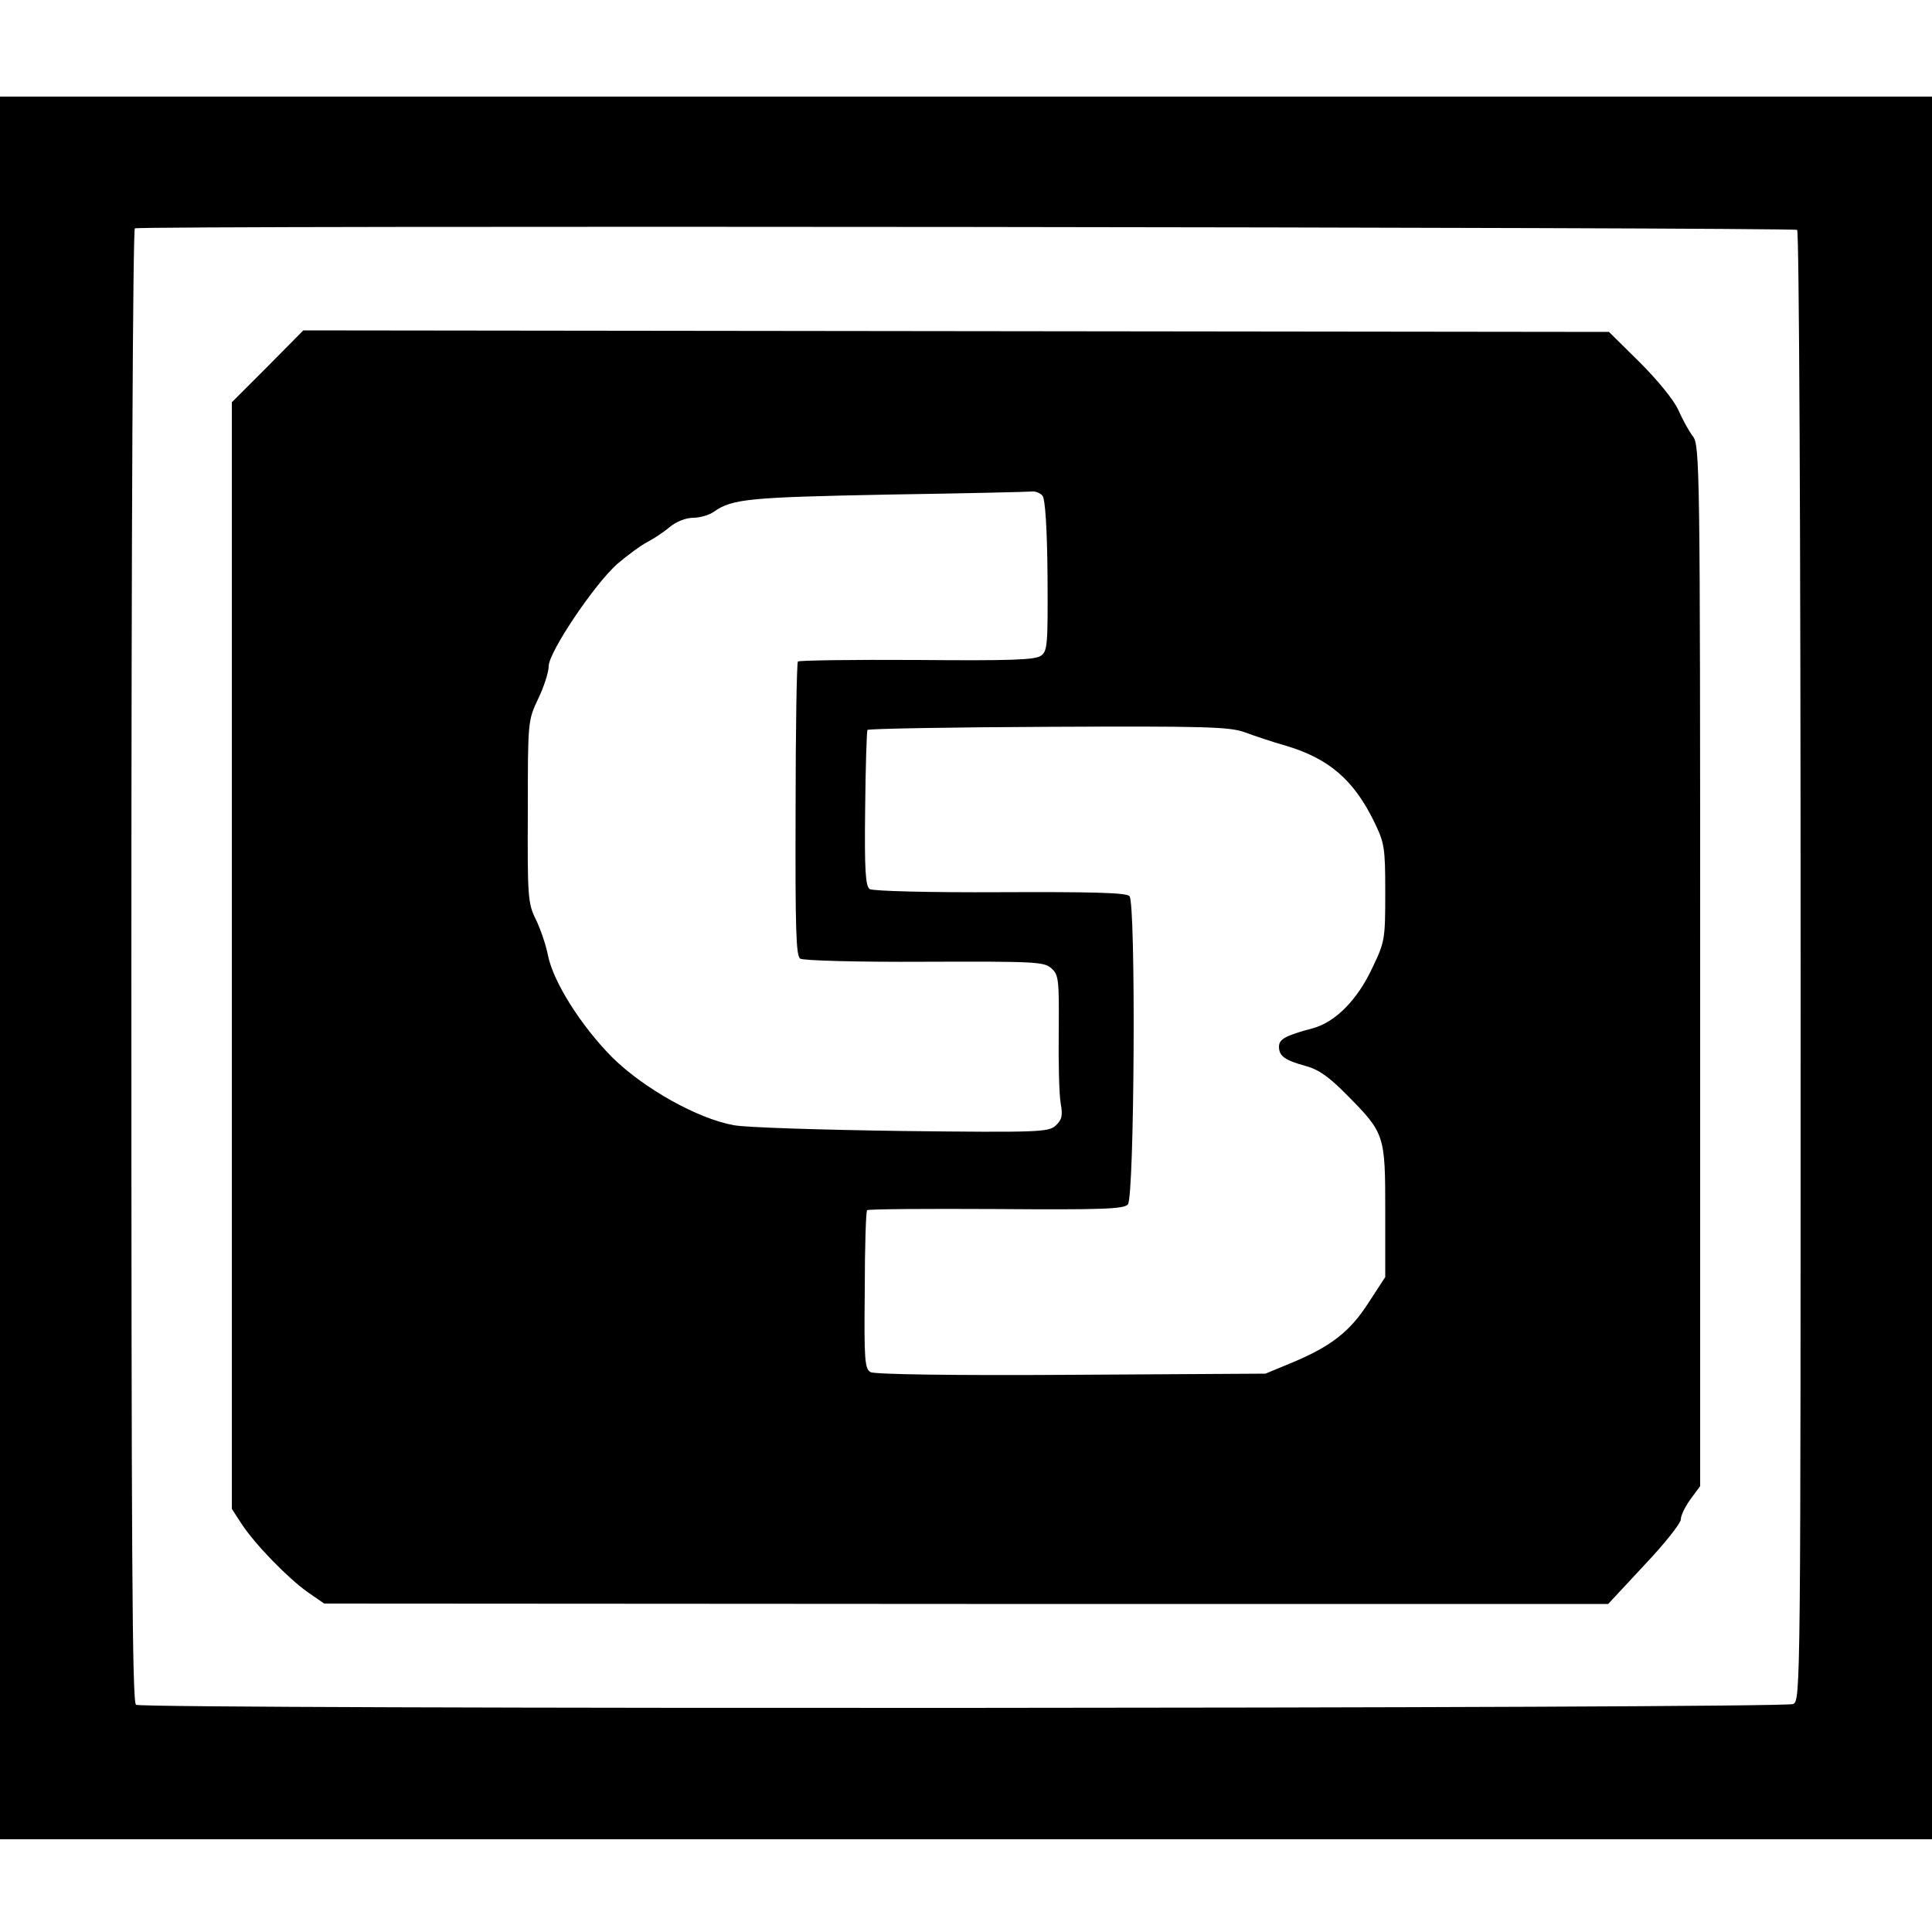
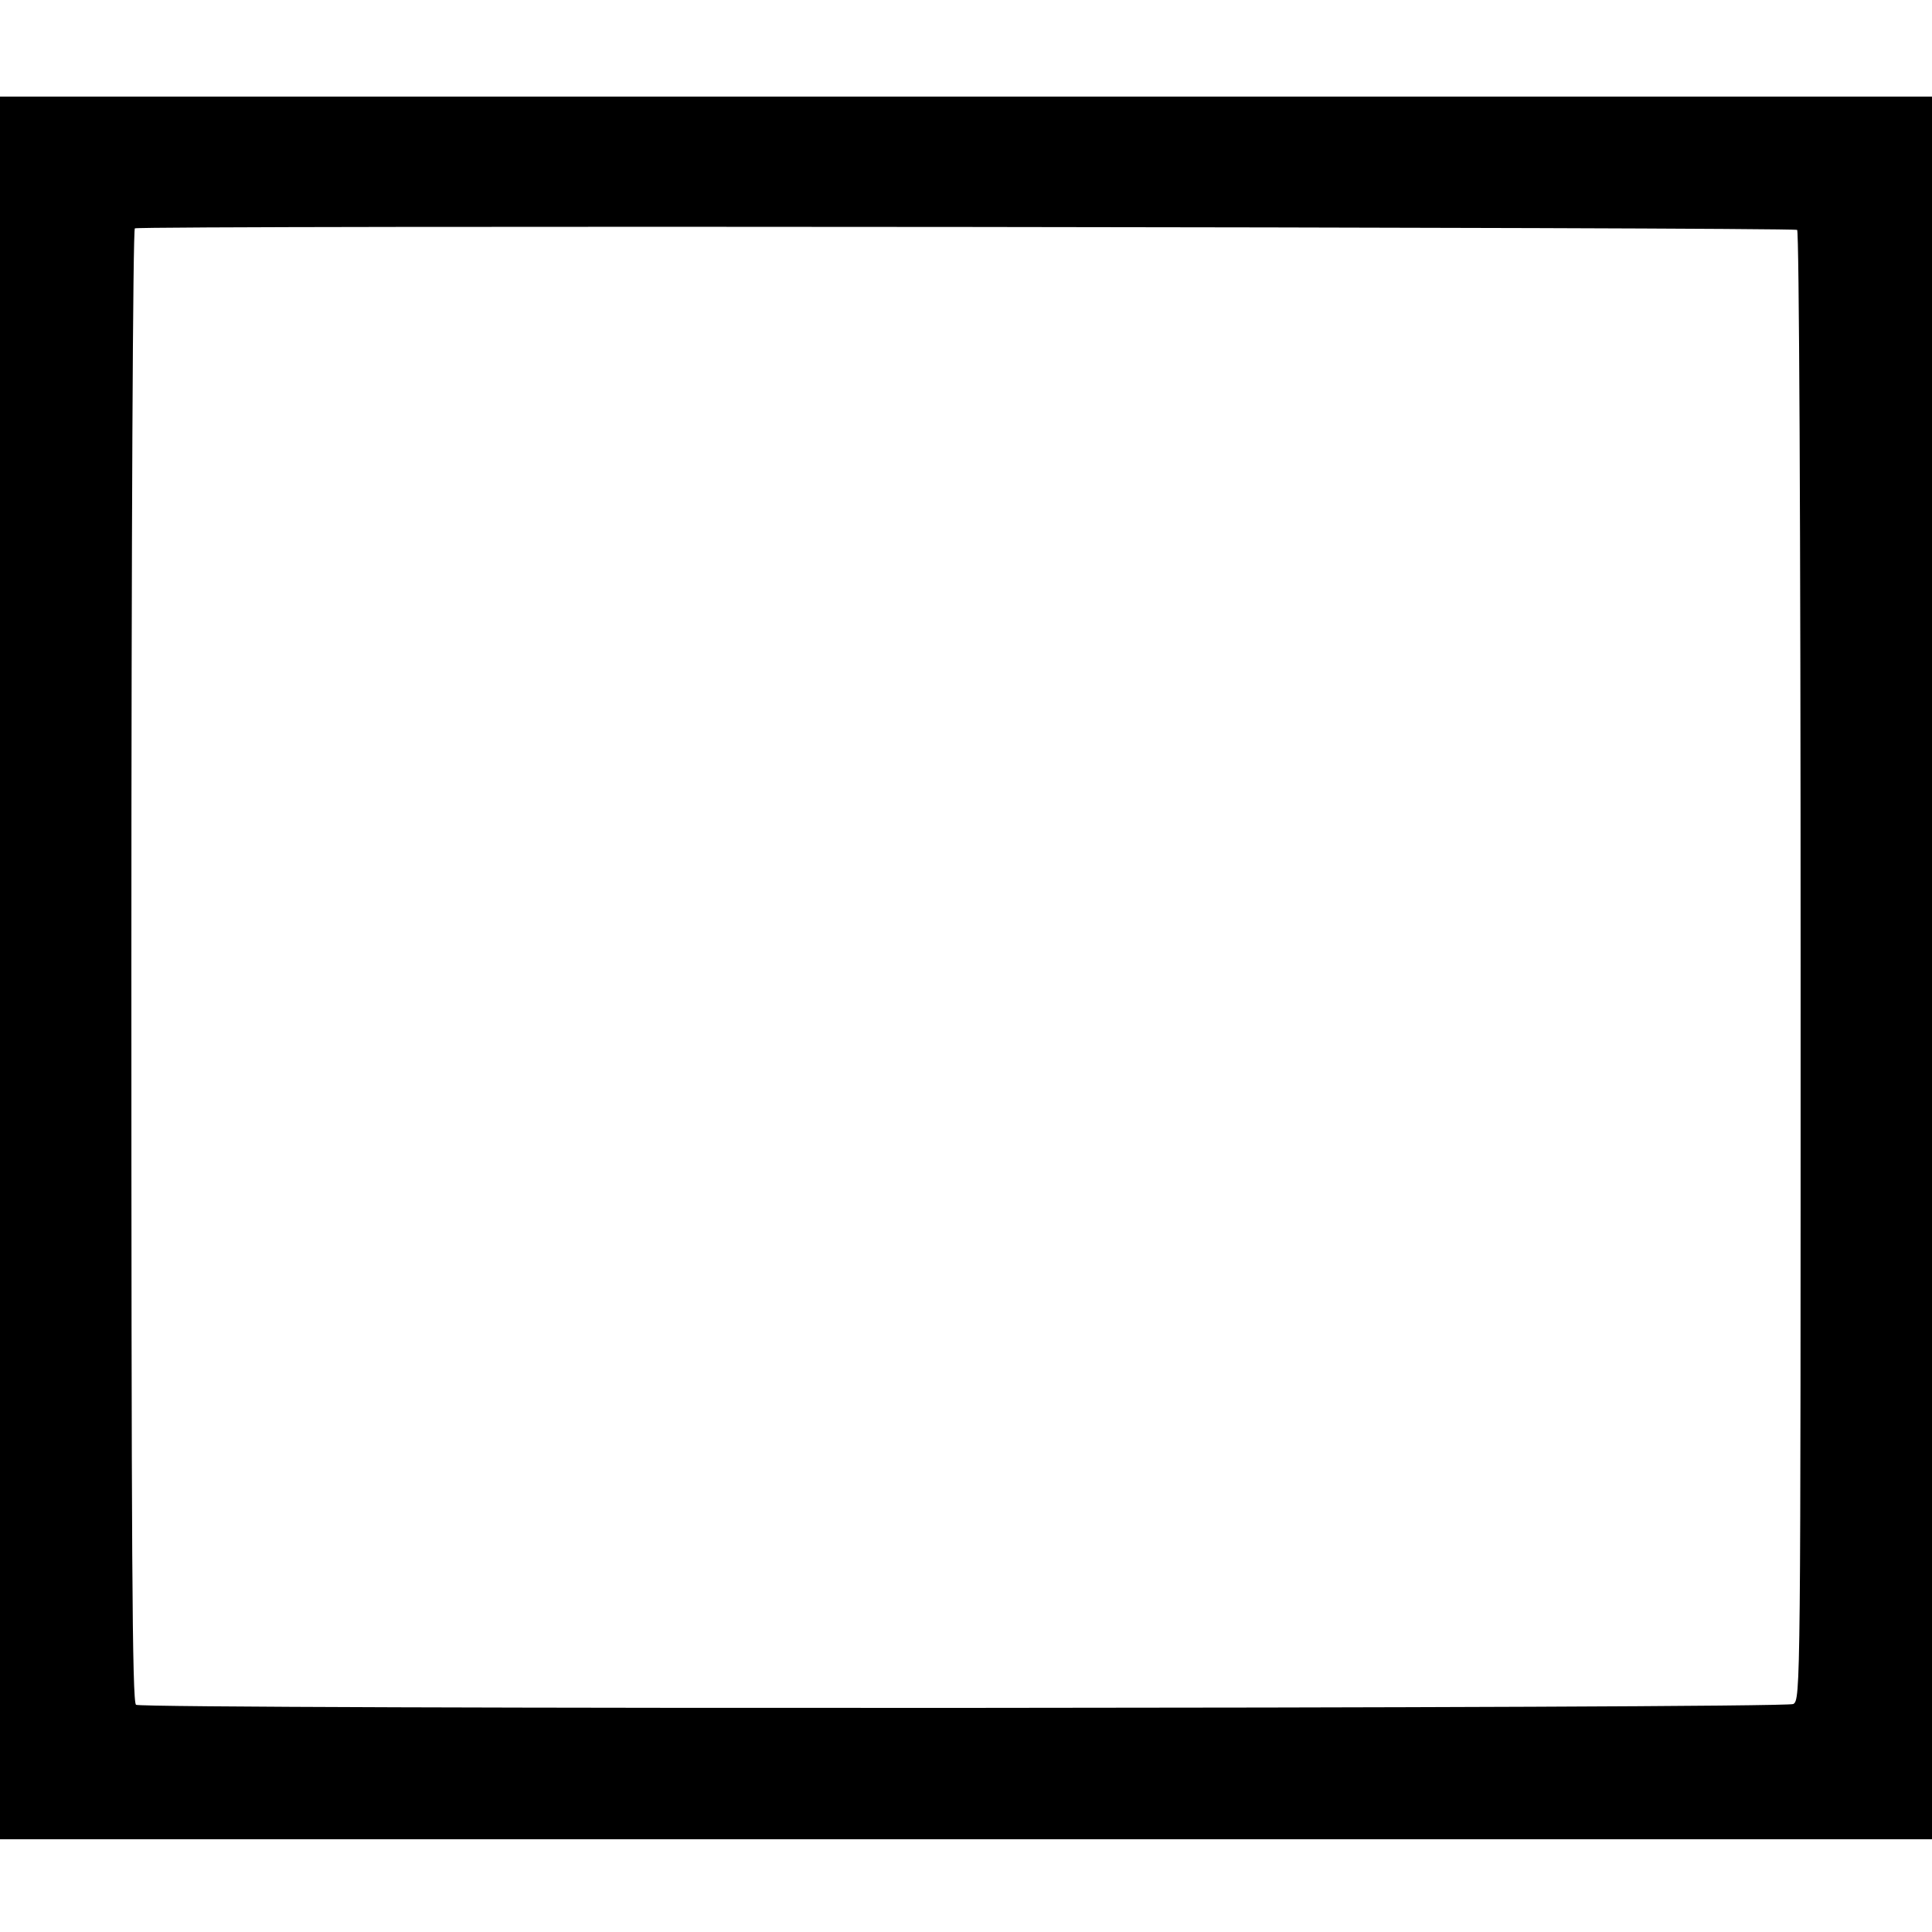
<svg xmlns="http://www.w3.org/2000/svg" version="1.0" width="500pt" height="500pt" viewBox="0 0 500 500" preserveAspectRatio="xMidYMid meet">
  <g transform="translate(0,500) scale(0.1,-0.1)" fill="#000000" stroke="none">
    <path d="M0 2495 l0 -2255 2500 0 2500 0 0 2255 0 2255 -2500 0 -2500 0 0 -2255z m4651 1910 c5 -4 9 -756 9 -1905 0 -1872 0 -1899 -19 -1910 -24 -12 -4269 -14 -4289 -2 -10 7 -12 392 -12 1912 0 1129 4 1906 9 1909 12 8 4290 3 4302 -4z" />
-     <path d="M693 4052 l-93 -93 0 -1432 0 -1432 26 -40 c36 -54 120 -140 171 -176 l42 -29 1662 -1 1661 0 94 101 c52 55 94 108 94 118 0 10 11 33 25 52 l25 34 0 1347 c0 1296 -1 1347 -19 1370 -10 13 -27 44 -38 69 -12 26 -54 77 -100 123 l-79 78 -1690 2 -1689 2 -92 -93z m2005 -335 c7 -8 12 -86 13 -207 1 -178 0 -195 -17 -207 -15 -11 -80 -13 -321 -11 -167 1 -305 -1 -308 -4 -3 -2 -6 -175 -6 -382 -1 -311 1 -380 12 -387 8 -5 152 -9 322 -8 286 1 309 0 328 -17 19 -17 20 -29 19 -164 -1 -80 1 -163 5 -185 6 -33 3 -43 -13 -58 -18 -17 -45 -18 -398 -14 -209 3 -404 9 -435 15 -94 17 -233 95 -315 176 -80 81 -152 194 -166 264 -5 26 -19 67 -31 92 -21 42 -22 59 -21 280 0 234 0 235 27 292 15 31 27 69 27 84 0 36 118 212 178 265 26 22 61 48 77 56 17 9 43 26 58 39 17 14 42 24 61 24 17 0 42 7 54 16 47 33 91 37 447 44 198 3 367 7 376 8 9 1 21 -4 27 -11z m523 -612 c24 -9 72 -25 107 -35 111 -33 175 -88 228 -196 27 -56 29 -66 29 -184 0 -121 -1 -127 -33 -194 -39 -84 -96 -141 -154 -157 -71 -19 -88 -28 -88 -48 0 -24 15 -35 70 -50 33 -9 61 -29 106 -75 98 -99 99 -103 99 -301 l0 -170 -43 -66 c-48 -75 -97 -113 -197 -155 l-70 -29 -503 -3 c-298 -2 -509 1 -519 7 -15 8 -17 32 -15 211 0 111 3 205 6 208 3 3 153 4 334 3 277 -2 330 0 341 12 17 21 21 781 4 798 -9 9 -101 11 -335 10 -184 -1 -329 3 -337 8 -11 7 -14 47 -12 207 1 109 4 201 6 205 3 3 213 7 468 8 408 2 469 0 508 -14z" />
  </g>
</svg>